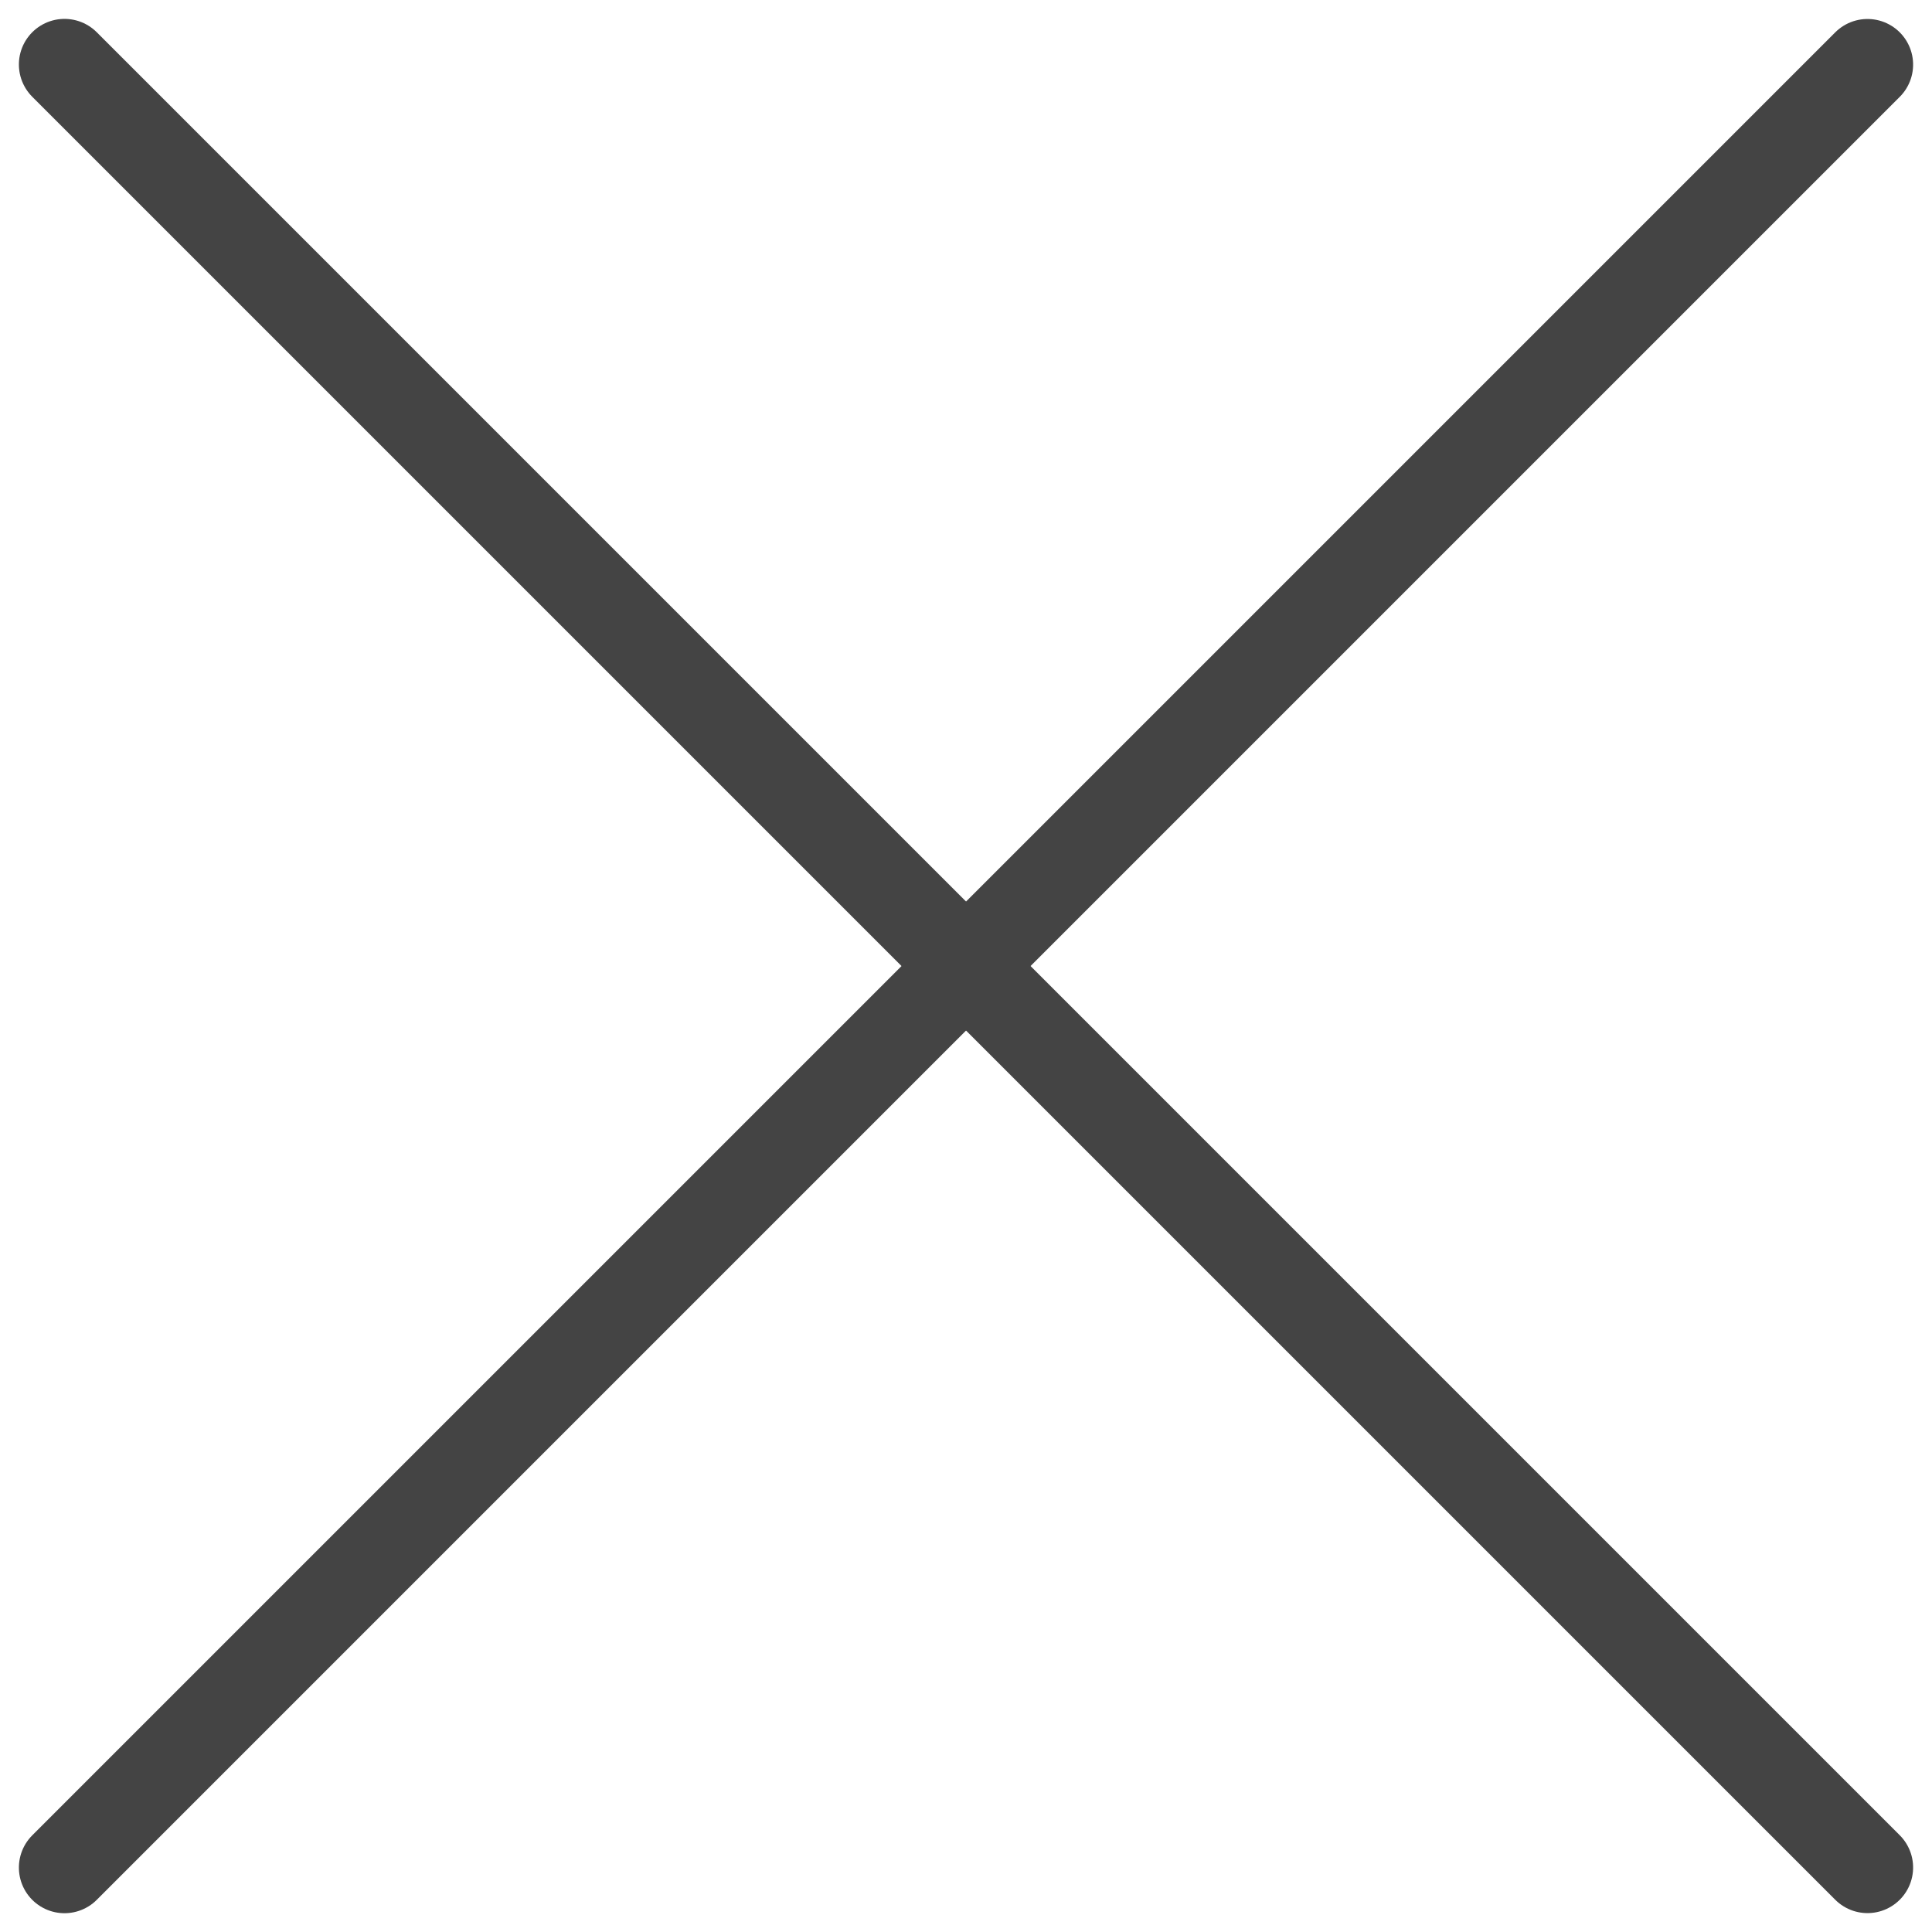
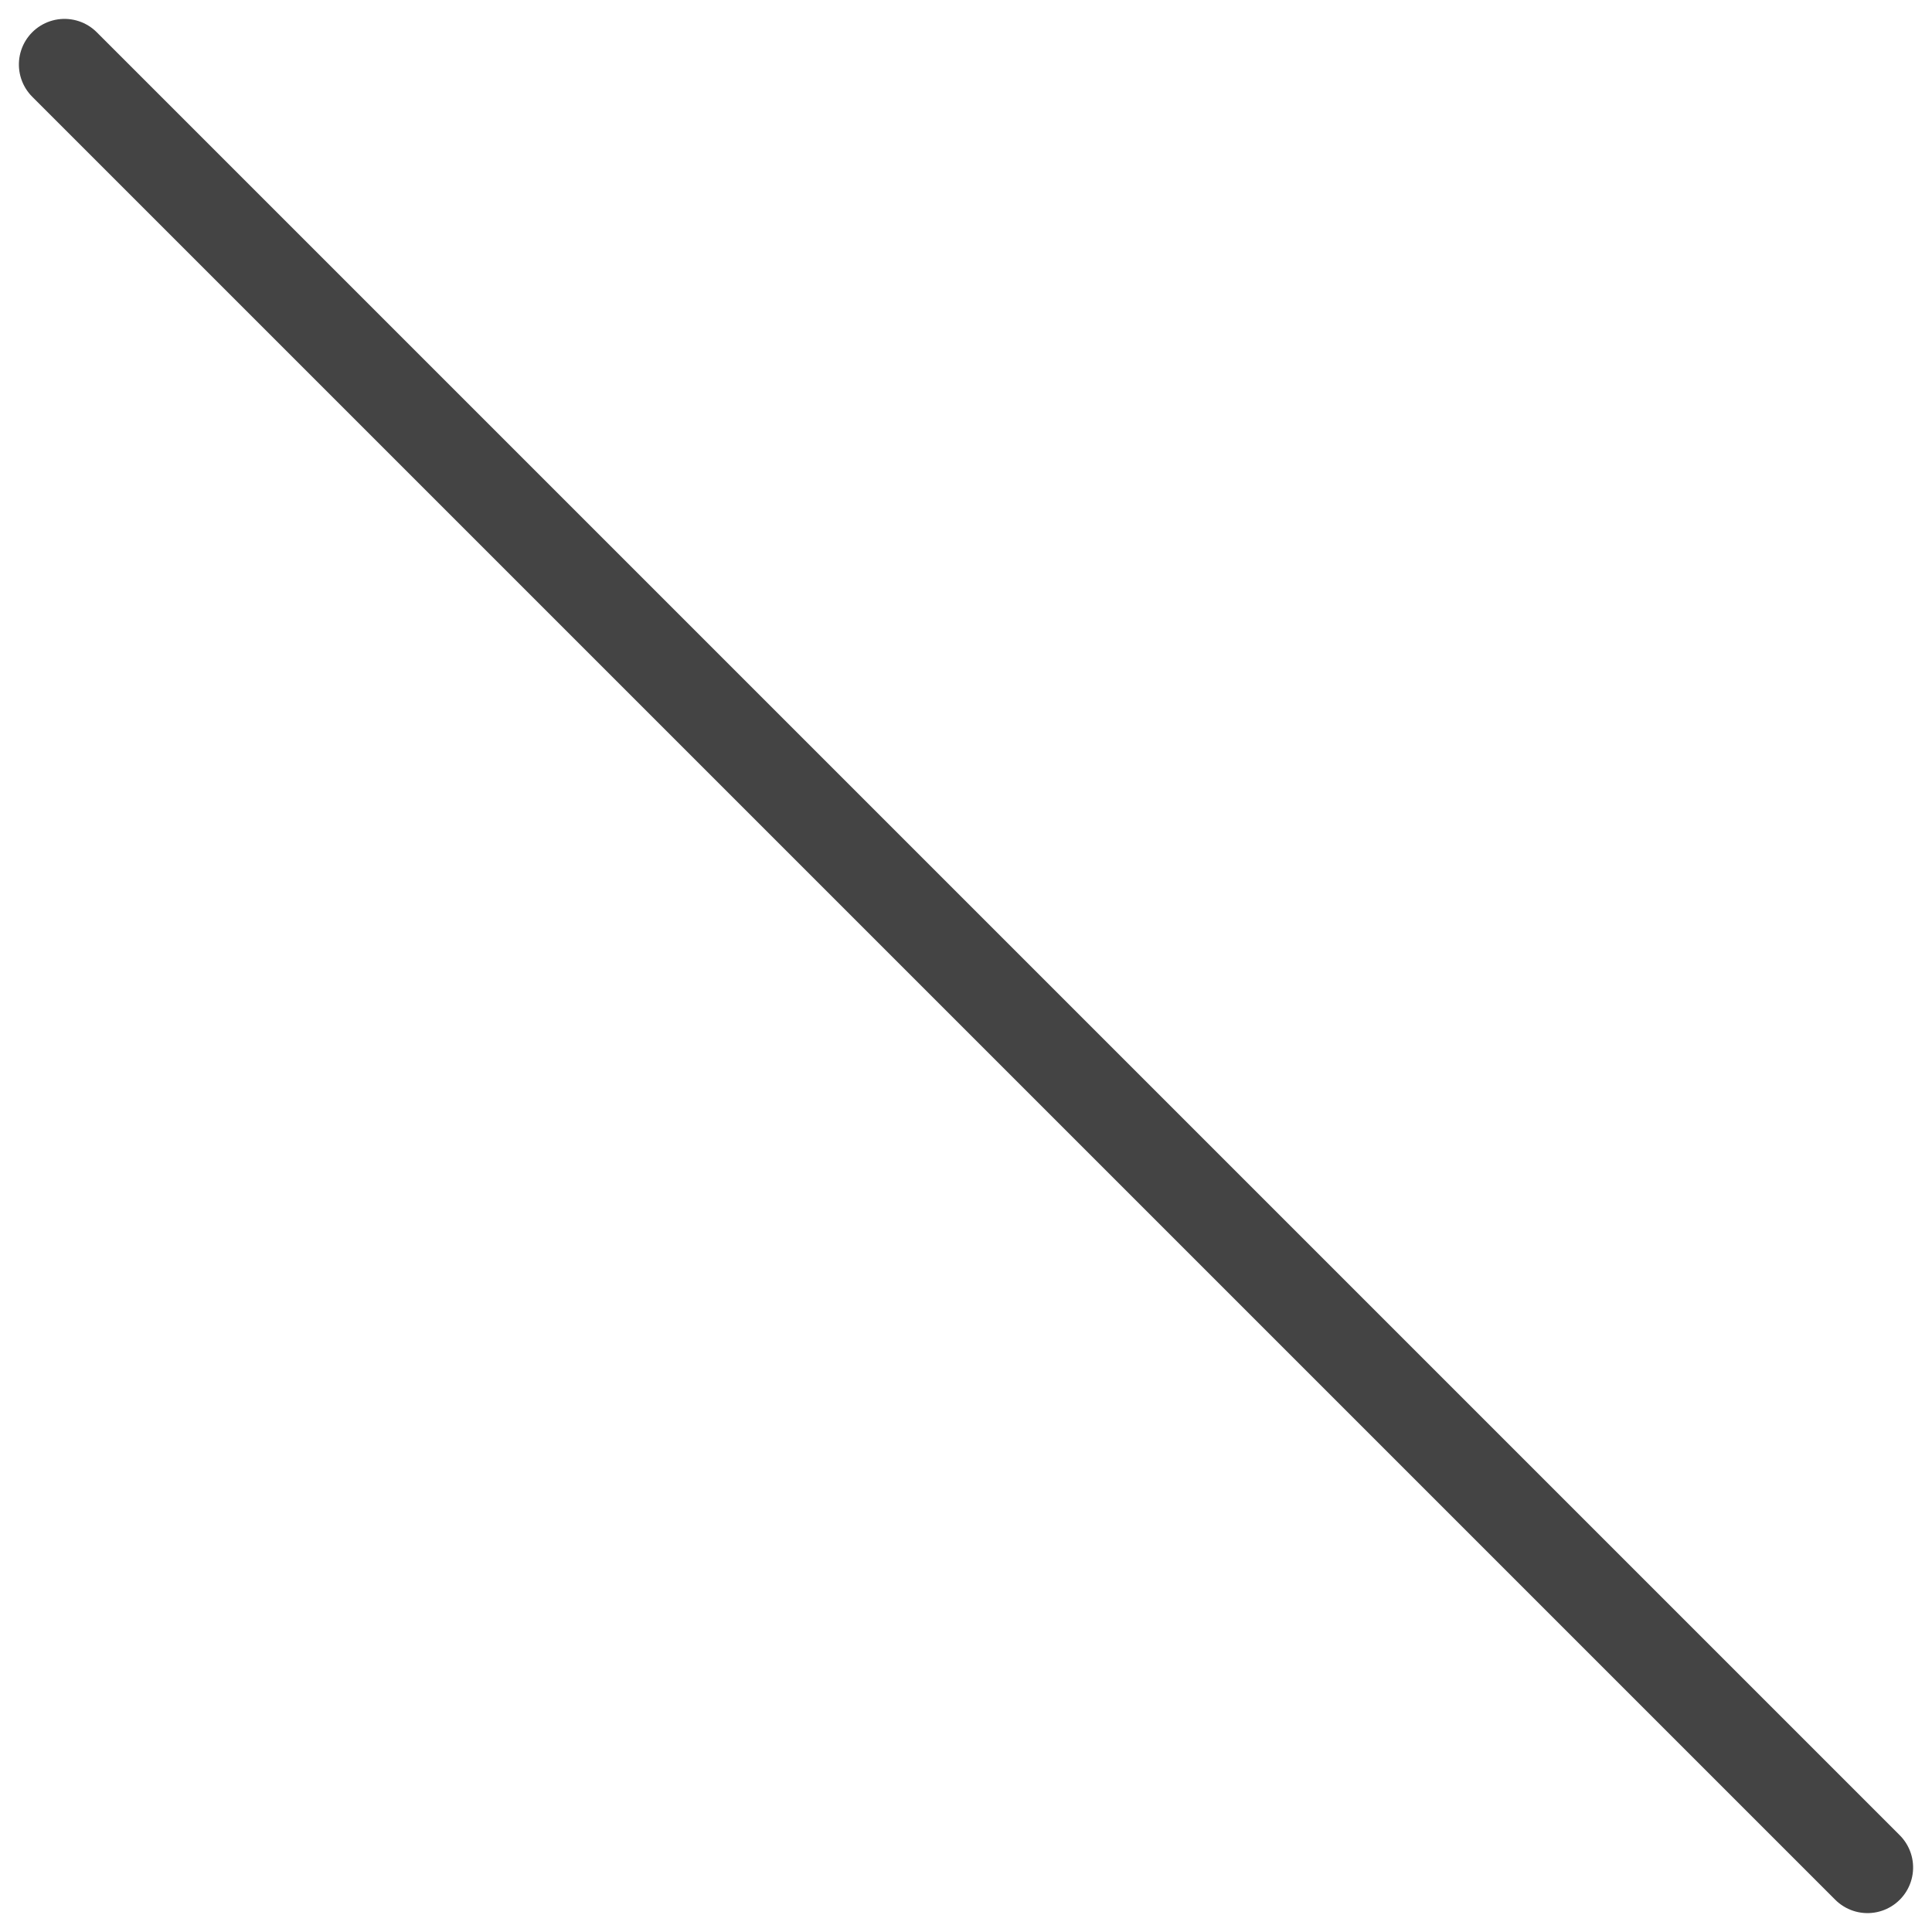
<svg xmlns="http://www.w3.org/2000/svg" width="21.177" height="21.177" viewBox="0 0 21.177 21.177">
  <defs>
    <style>.a{fill:none;stroke:#444;stroke-linecap:round;}</style>
  </defs>
  <g transform="translate(-234.886 266.089)">
    <line class="a" x2="27.949" transform="translate(235.593 -265.382) rotate(45)" />
-     <line class="a" x2="27.949" transform="translate(235.593 -245.618) rotate(-45)" />
  </g>
</svg>